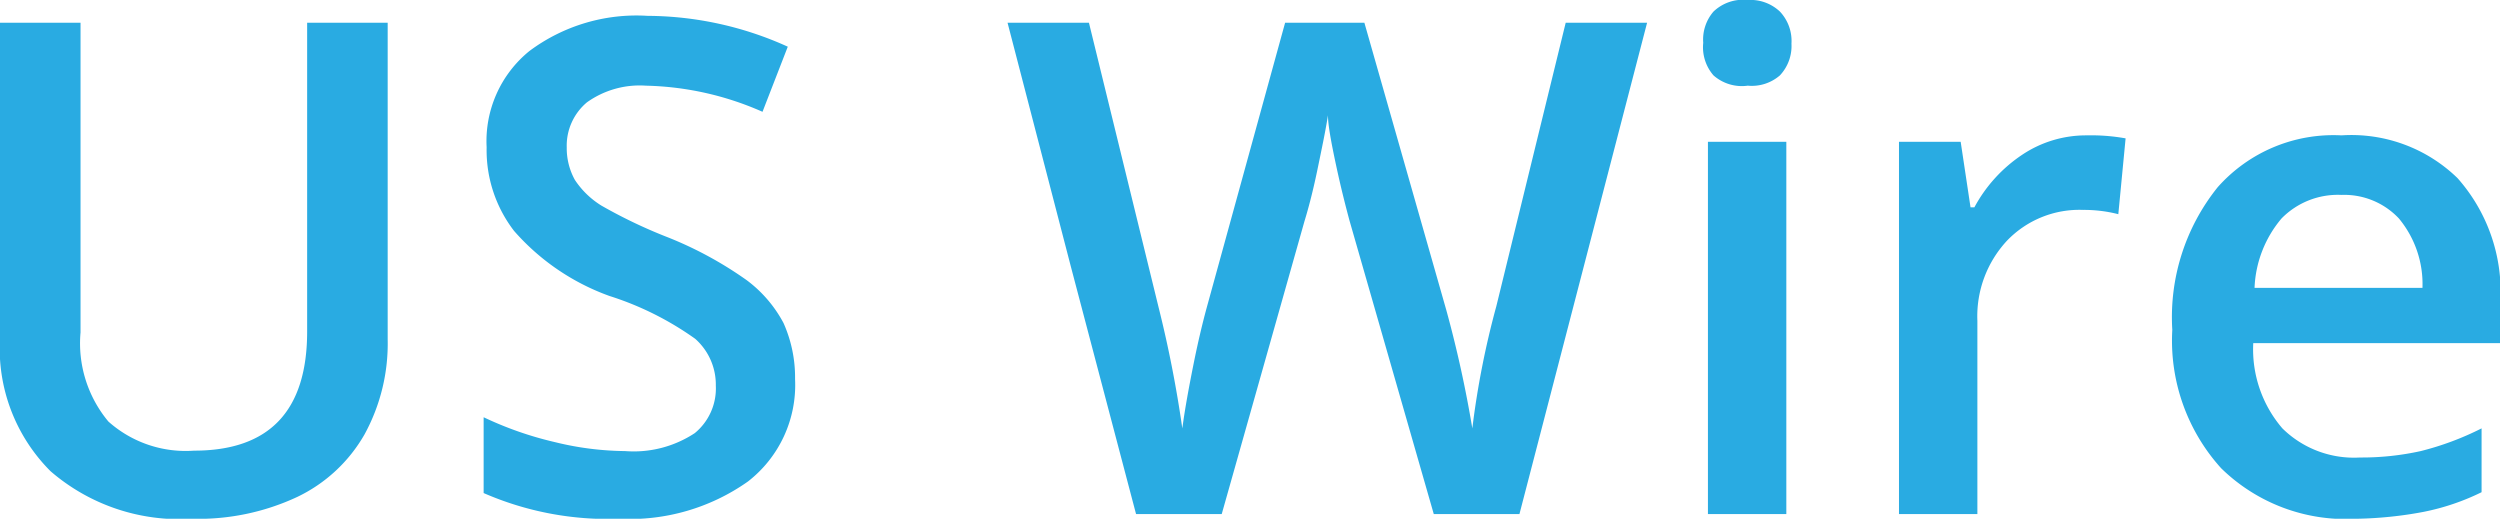
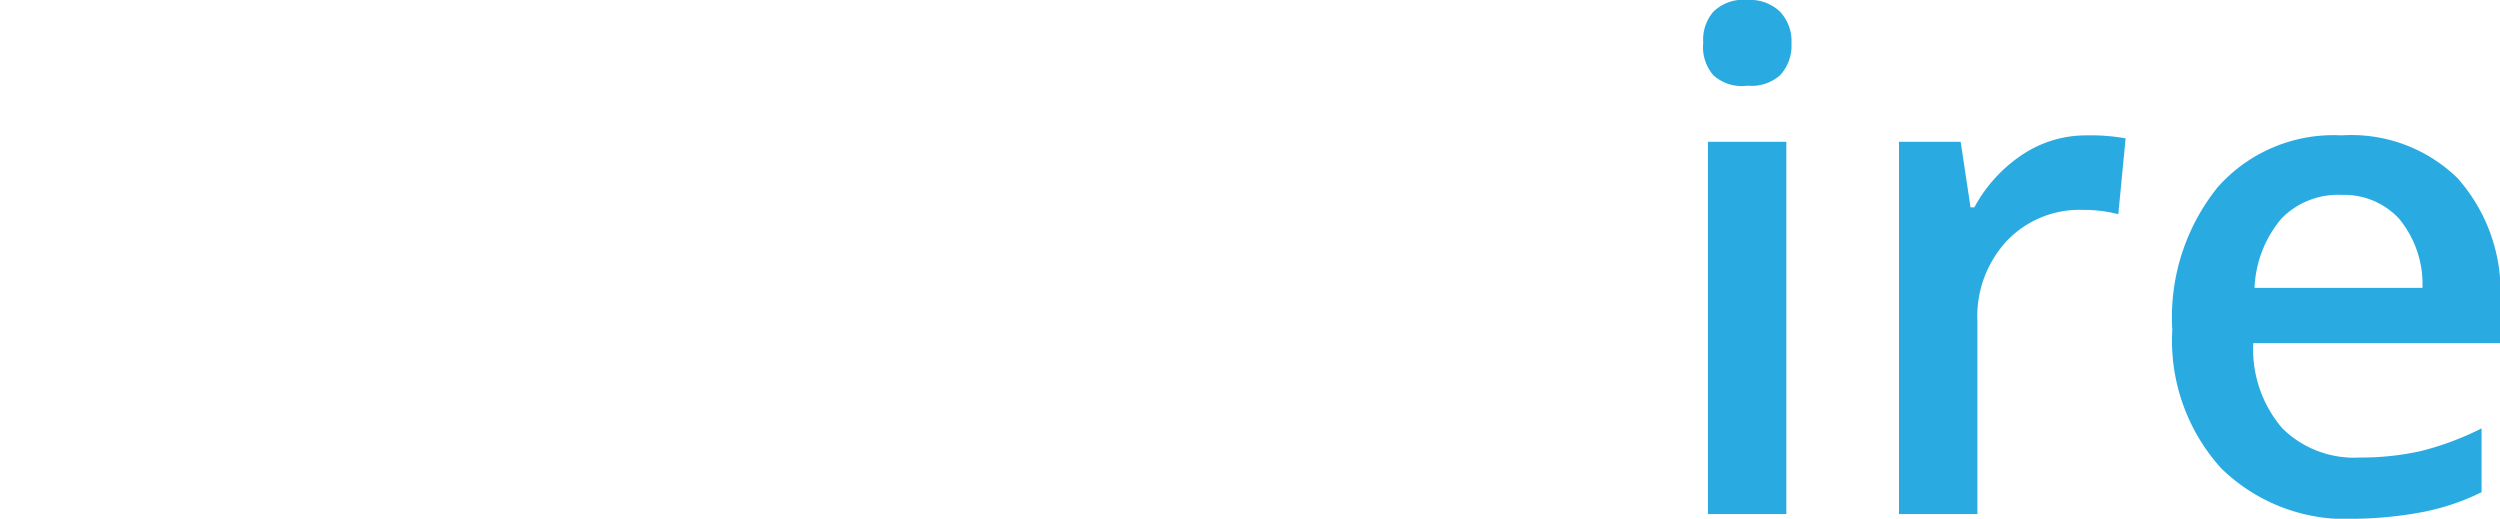
<svg xmlns="http://www.w3.org/2000/svg" viewBox="0 0 58.36 12.11">
  <defs>
    <style>.cls-1{fill:#29abe2;}</style>
  </defs>
  <title>Payment-US-Wire</title>
  <g id="Layer_2" data-name="Layer 2">
    <g id="Layer_1-2" data-name="Layer 1">
-       <path class="cls-1" d="M9.05.53V7.92a4.42,4.42,0,0,1-.54,2.22A3.59,3.59,0,0,1,6.94,11.6a5.45,5.45,0,0,1-2.46.51A4.6,4.6,0,0,1,1.18,11,4.05,4.05,0,0,1,0,7.89V.53H1.88V7.76a2.85,2.85,0,0,0,.65,2.08,2.71,2.71,0,0,0,2,.68c1.76,0,2.64-.93,2.64-2.78V.53Z" />
-       <path class="cls-1" d="M18.56,8.85a2.85,2.85,0,0,1-1.1,2.39,4.78,4.78,0,0,1-3,.87,7.25,7.25,0,0,1-3.17-.6V9.74a8.14,8.14,0,0,0,1.66.58,7.09,7.09,0,0,0,1.64.21,2.59,2.59,0,0,0,1.63-.42A1.35,1.35,0,0,0,16.71,9a1.43,1.43,0,0,0-.48-1.09,7.17,7.17,0,0,0-2-1A5.38,5.38,0,0,1,12,5.39a3.09,3.09,0,0,1-.64-1.95,2.71,2.71,0,0,1,1-2.25A4.18,4.18,0,0,1,15.12.37a8,8,0,0,1,3.27.72L17.8,2.61A7.09,7.09,0,0,0,15.08,2a2.12,2.12,0,0,0-1.38.39,1.32,1.32,0,0,0-.47,1.05,1.53,1.53,0,0,0,.19.76,2,2,0,0,0,.62.6,11.66,11.66,0,0,0,1.55.74,8.79,8.79,0,0,1,1.84,1,3,3,0,0,1,.86,1A3.11,3.11,0,0,1,18.56,8.85Z" />
-       <path class="cls-1" d="M35.47,12h-2L31.5,5.14c-.08-.3-.19-.72-.31-1.28S31,2.91,31,2.69c-.05.33-.14.76-.25,1.29s-.22.93-.3,1.19L28.52,12h-2L25,6.23,23.52.53h1.9l1.63,6.66A27.71,27.71,0,0,1,27.6,10c.06-.45.15-.94.26-1.49s.22-1,.31-1.33L30,.53h1.85l1.91,6.7A27.25,27.25,0,0,1,34.37,10a20,20,0,0,1,.56-2.85L36.55.53h1.9Z" />
      <path class="cls-1" d="M39.76,1A1,1,0,0,1,40,.27,1,1,0,0,1,40.8,0a1,1,0,0,1,.75.27,1,1,0,0,1,.27.75,1,1,0,0,1-.27.74A1,1,0,0,1,40.8,2,1,1,0,0,1,40,1.76,1,1,0,0,1,39.76,1ZM41.7,12H39.87V3.31H41.7Z" />
      <path class="cls-1" d="M48.71,3.16a4.54,4.54,0,0,1,.91.07L49.45,5a3.23,3.23,0,0,0-.82-.1,2.34,2.34,0,0,0-1.78.72,2.59,2.59,0,0,0-.69,1.87V12H44.33V3.31h1.44L46,4.84h.09a3.42,3.42,0,0,1,1.12-1.23A2.68,2.68,0,0,1,48.71,3.16Z" />
      <path class="cls-1" d="M55,12.11a4.16,4.16,0,0,1-3.15-1.18A4.44,4.44,0,0,1,50.71,7.7a4.84,4.84,0,0,1,1.06-3.33,3.61,3.61,0,0,1,2.89-1.21,3.55,3.55,0,0,1,2.71,1,4,4,0,0,1,1,2.85v1H52.6A2.83,2.83,0,0,0,53.28,10a2.38,2.38,0,0,0,1.81.68,6.38,6.38,0,0,0,1.42-.15A6.8,6.8,0,0,0,57.93,10v1.49a5.46,5.46,0,0,1-1.36.46A9.13,9.13,0,0,1,55,12.11Zm-.34-7.56a1.84,1.84,0,0,0-1.4.55,2.67,2.67,0,0,0-.63,1.62h3.92A2.4,2.4,0,0,0,56,5.1,1.75,1.75,0,0,0,54.66,4.55Z" />
    </g>
  </g>
</svg>